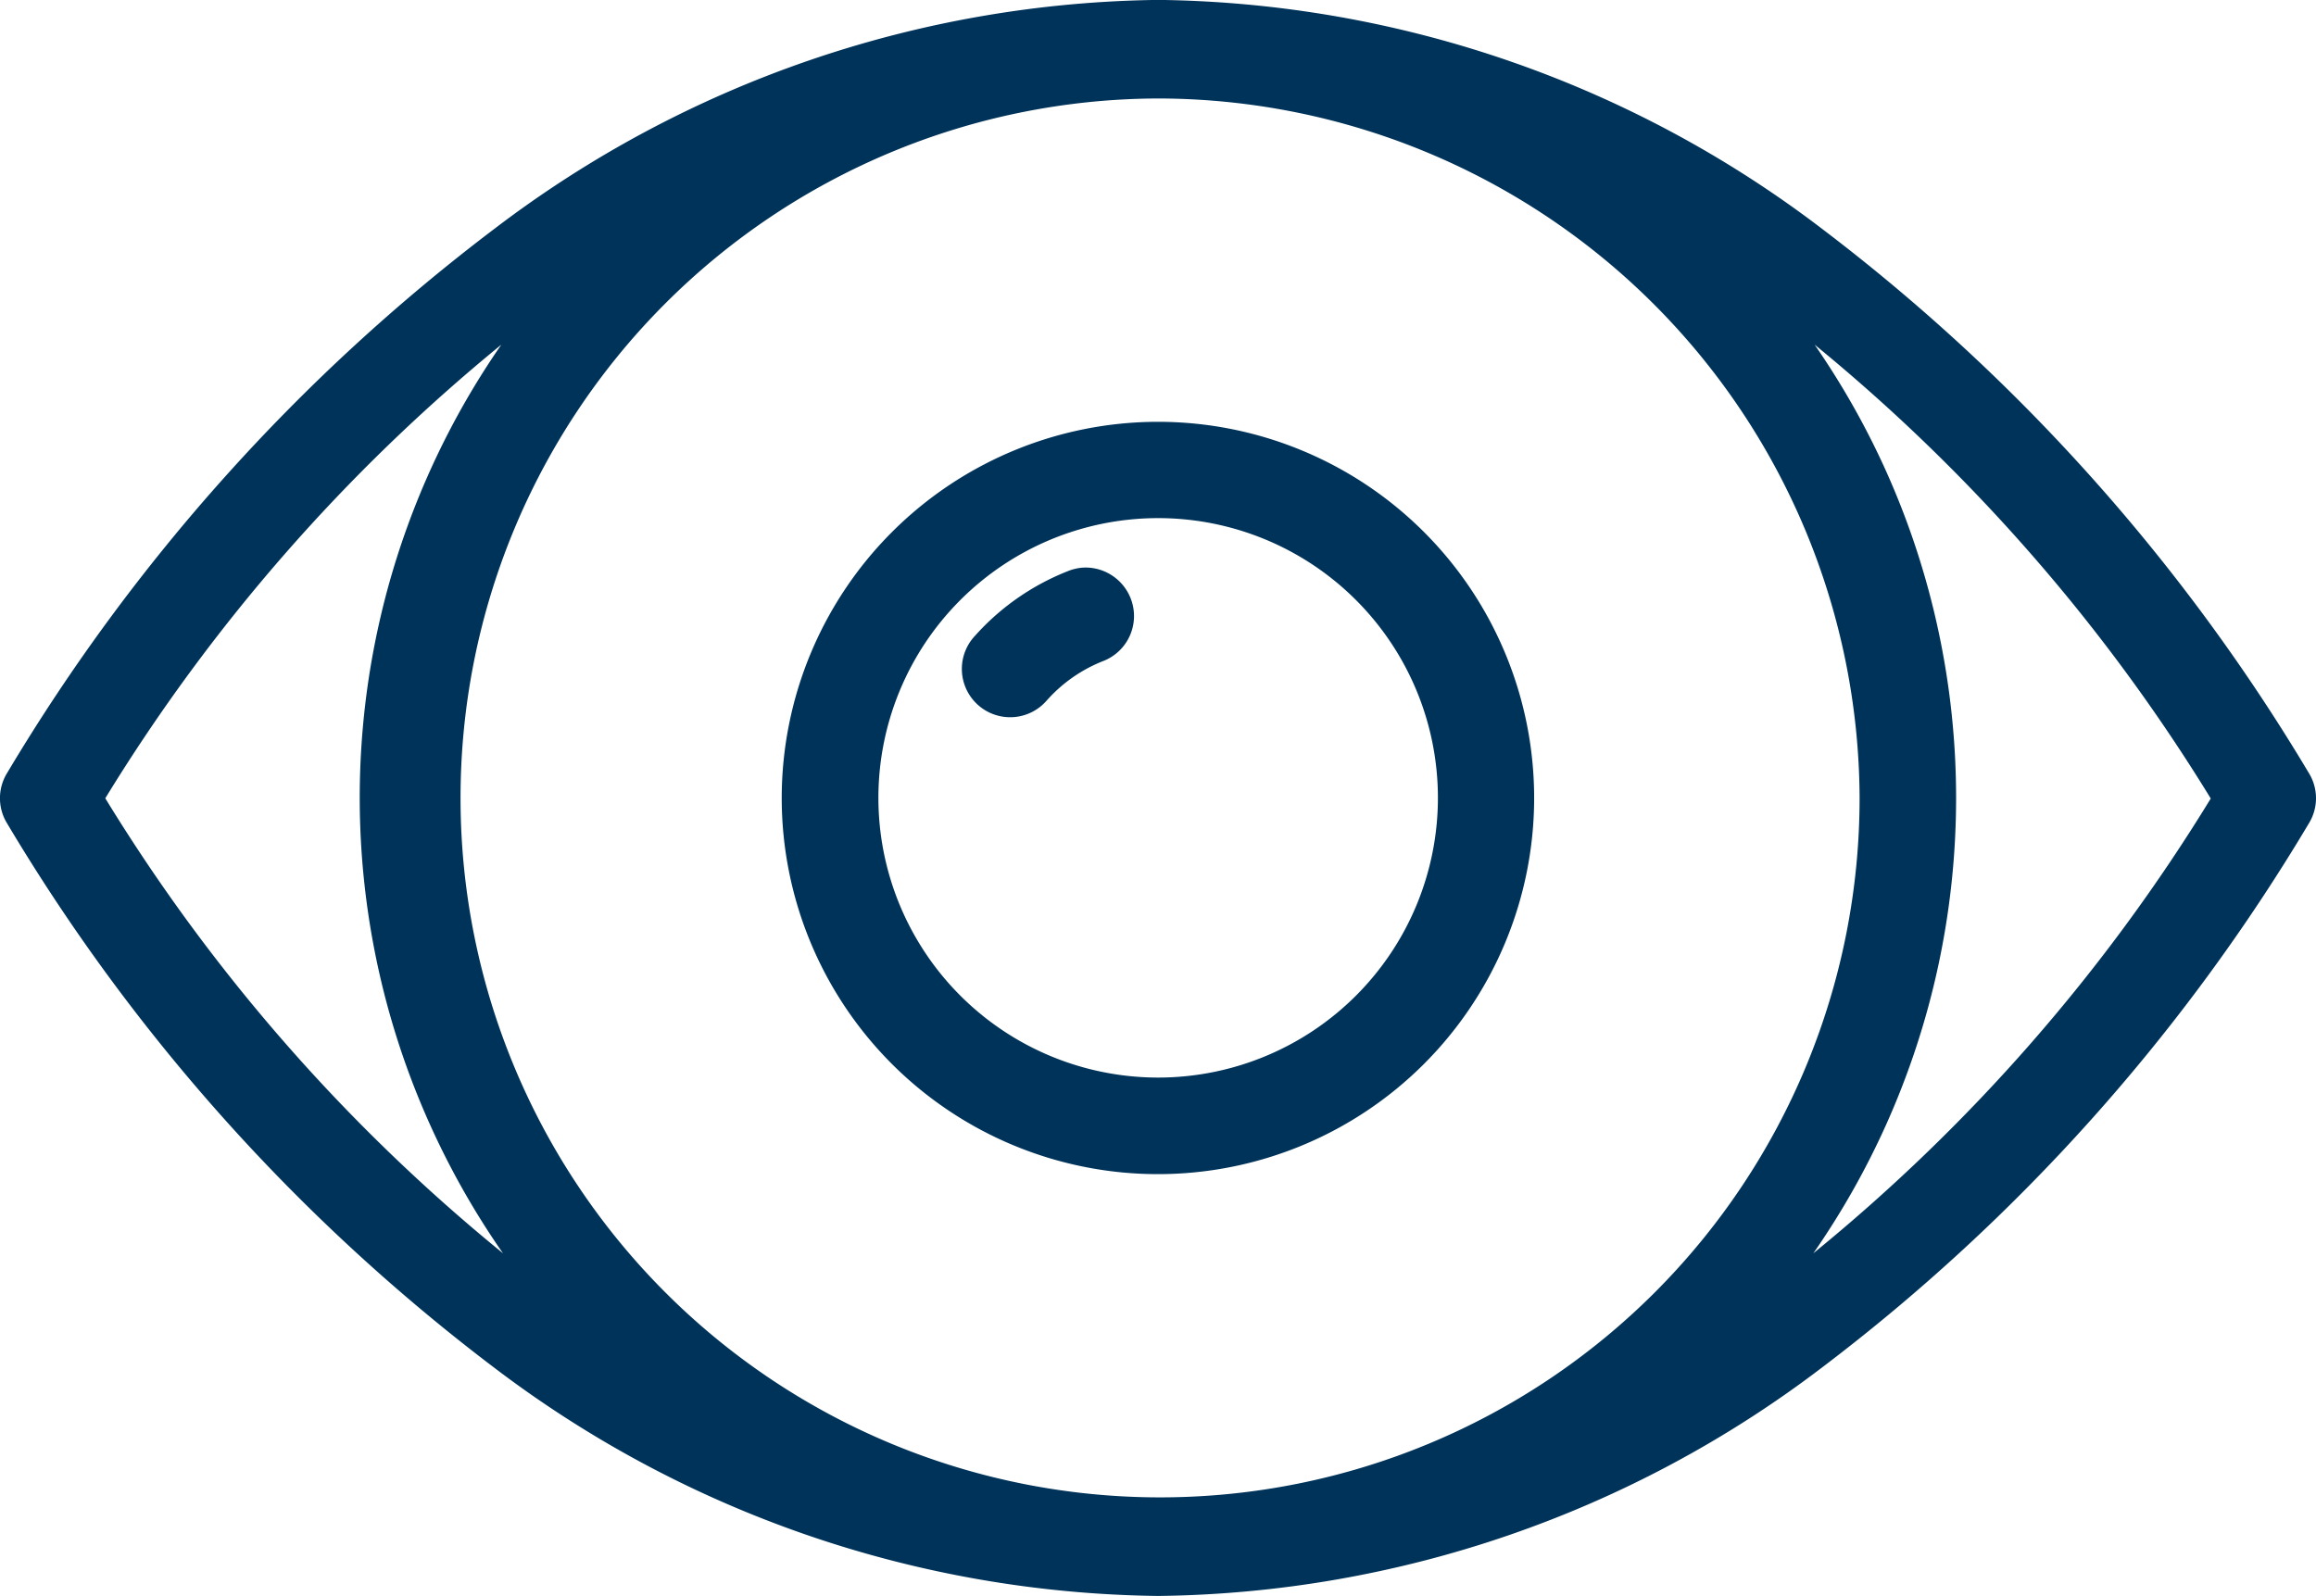
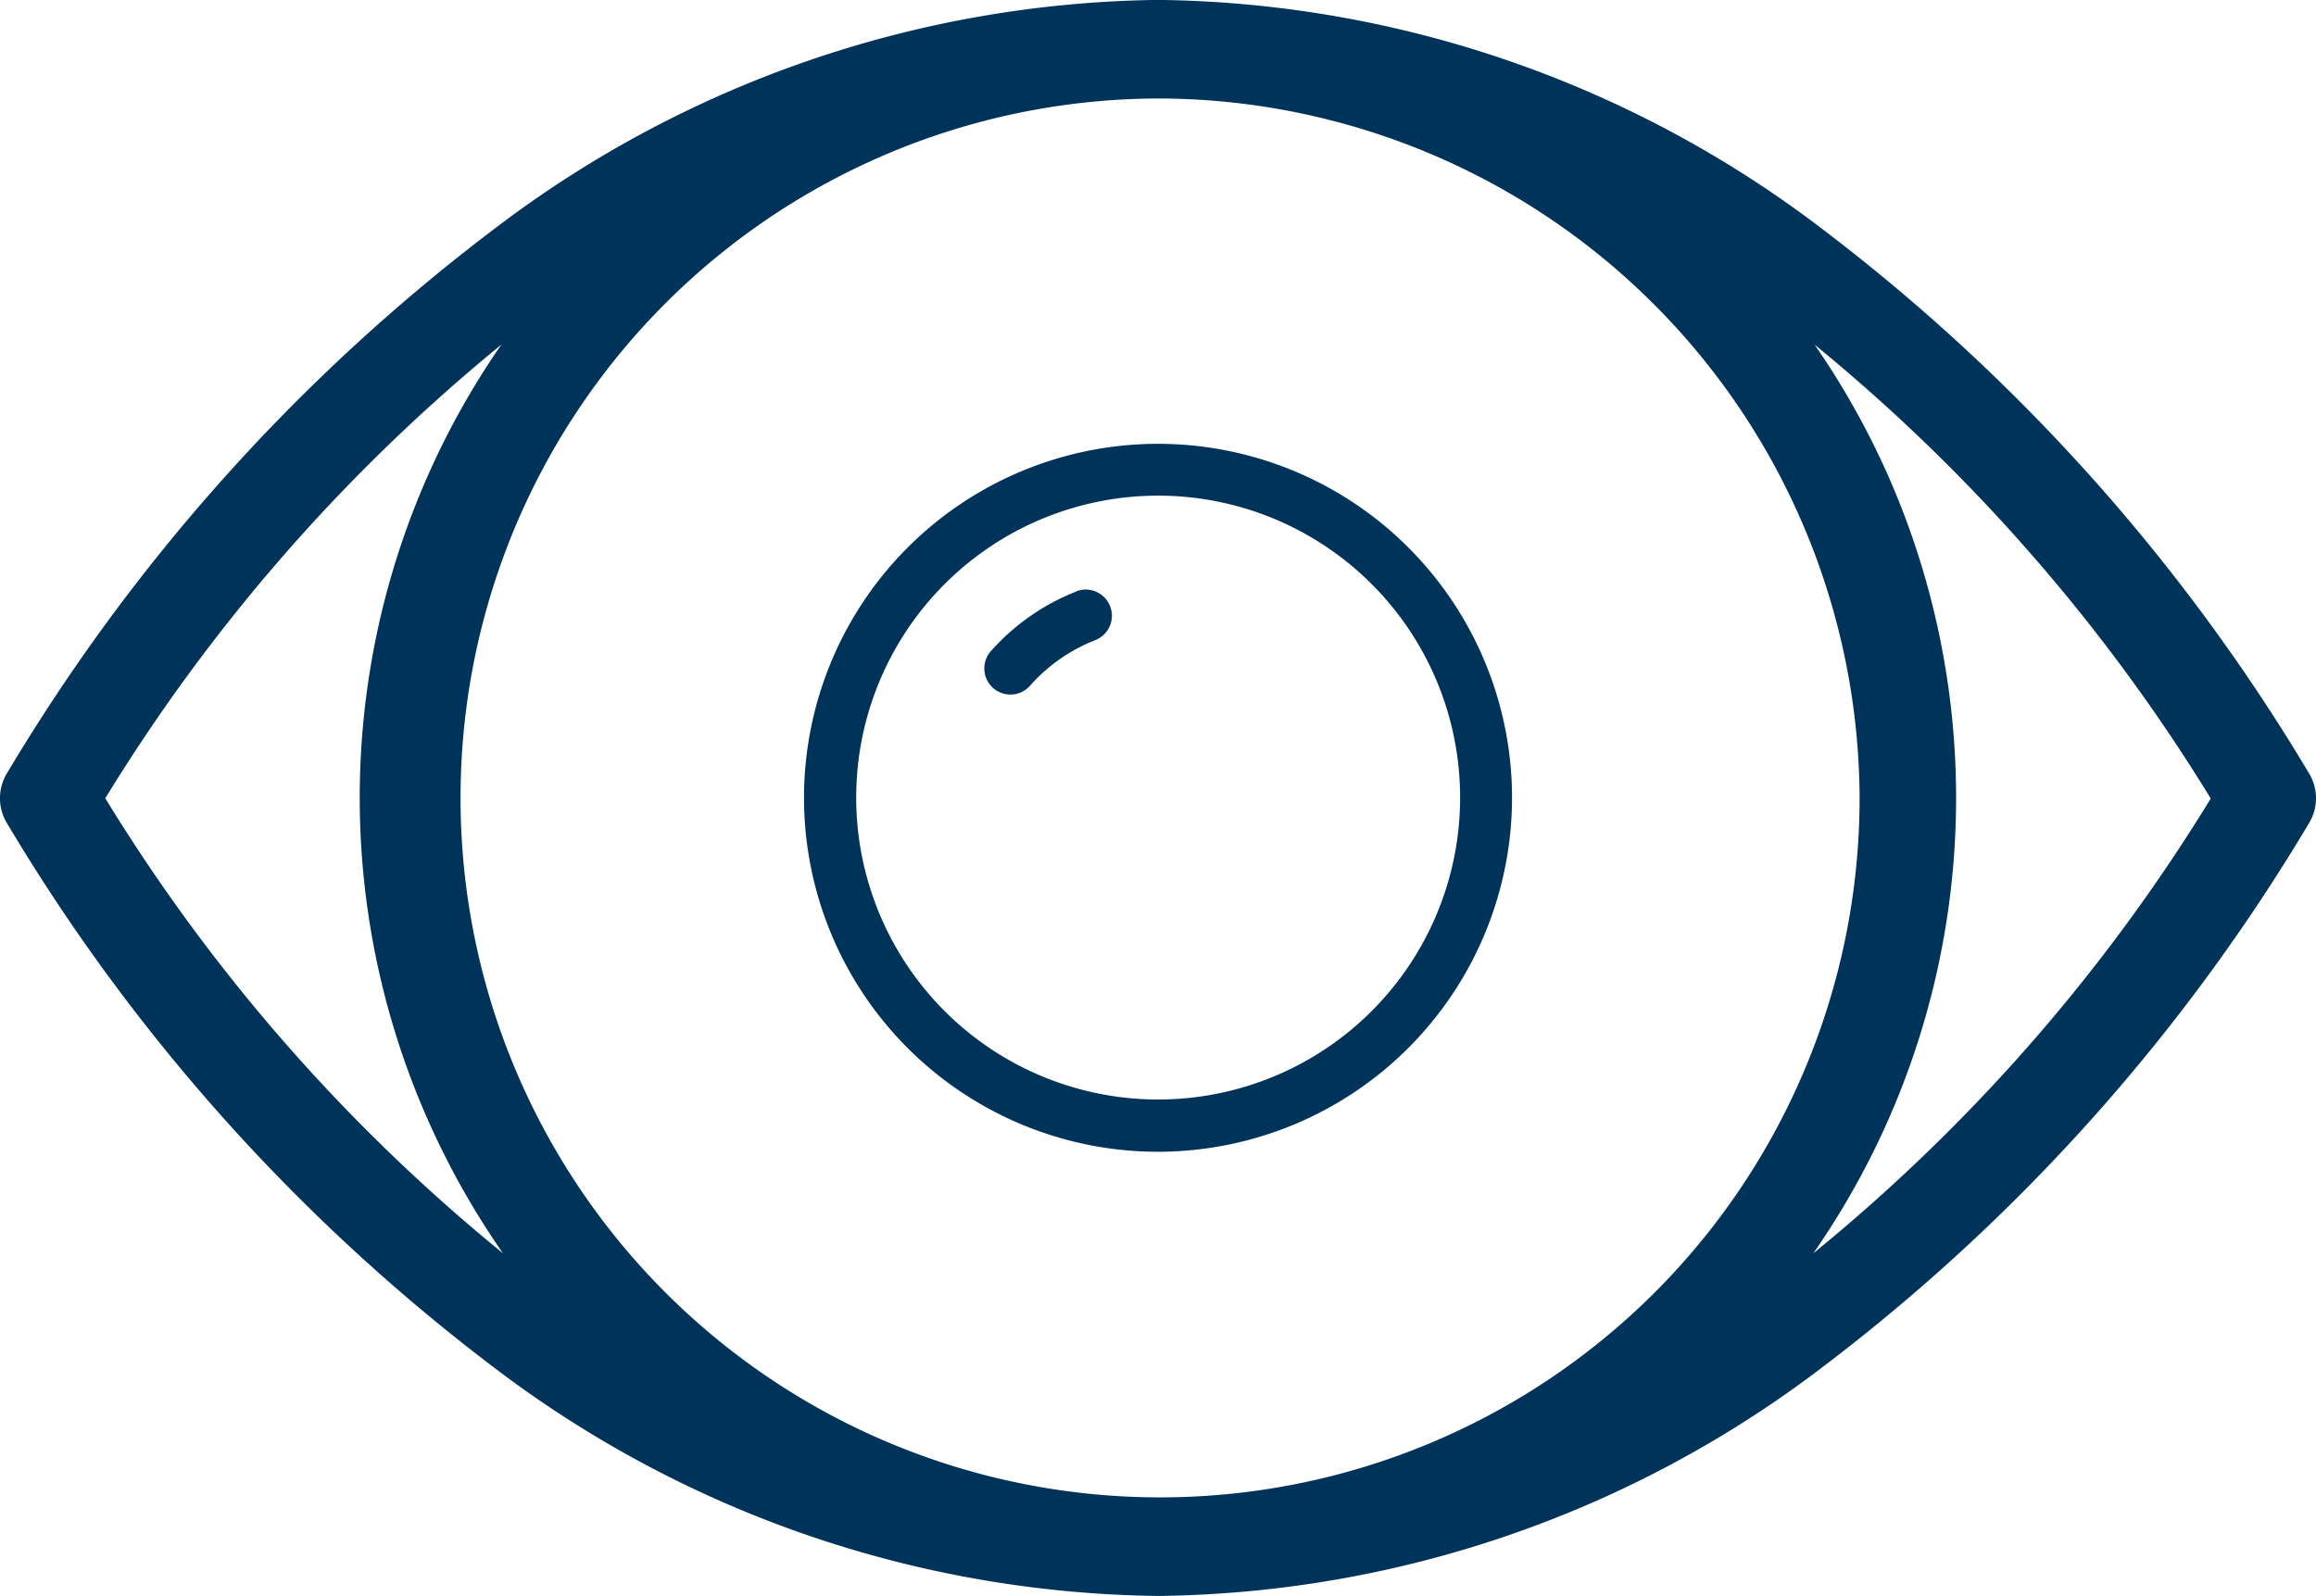
<svg xmlns="http://www.w3.org/2000/svg" width="52.155" height="35.944" viewBox="0 0 52.155 35.944">
  <g id="Group_164820" data-name="Group 164820" transform="translate(-8.324 -29.36)">
    <g id="_x32_4_Vision" transform="translate(6.182 20.758)">
      <g id="Group_164819" data-name="Group 164819" transform="translate(0 0)">
        <path id="Path_130208" data-name="Path 130208" d="M29.669,119.125c5.773,9.385,14.573,17.157,25.5,17.157,10.877,0,19.686-7.74,25.479-17.157a.587.587,0,0,0,0-.616c-5.754-9.346-14.555-17.171-25.479-17.171-10.855,0-19.694,7.737-25.5,17.171a.586.586,0,0,0,0,.616Zm9.193-.325a16.3,16.3,0,1,1,16.3,16.262,16.232,16.232,0,0,1-16.3-16.262Zm40.593.017c-3.629,5.813-7.9,10.172-12.537,12.9a17.451,17.451,0,0,0,.035-25.794C71.576,108.665,75.831,113.018,79.455,118.817Zm-36.1-12.875a17.438,17.438,0,0,0,.062,25.791c-4.647-2.732-8.921-7.1-12.555-12.915A38.067,38.067,0,0,1,43.355,105.942Z" transform="translate(-26.939 -92.236)" fill="#003359" />
        <path id="Path_130208_-_Outline" data-name="Path 130208 - Outline" d="M55.168,136.782a25.174,25.174,0,0,1-14.976-5.155,42.923,42.923,0,0,1-10.949-12.241,1.081,1.081,0,0,1,0-1.141,42.946,42.946,0,0,1,10.988-12.266,25.151,25.151,0,0,1,14.937-5.143,25.122,25.122,0,0,1,14.973,5.177,43.09,43.09,0,0,1,10.932,12.232,1.081,1.081,0,0,1,0,1.141A42.921,42.921,0,0,1,70.108,131.64,25.134,25.134,0,0,1,55.168,136.782Zm0-34.944c-12.75,0-21.182,10.609-25.073,16.933a.086.086,0,0,0,0,.091c3.887,6.319,12.314,16.92,25.074,16.92,12.742,0,21.166-10.6,25.053-16.919a.087.087,0,0,0,0-.092C76.328,112.447,67.9,101.838,55.168,101.838Zm-.01,33.724a16.623,16.623,0,0,1-12.02-5.031A16.752,16.752,0,0,1,55.15,102.055h0a16.745,16.745,0,0,1,15.55,23.1,16.823,16.823,0,0,1-3.486,5.345A16.6,16.6,0,0,1,55.158,135.562Zm0-32.506a15.753,15.753,0,1,0,15.8,15.745,15.819,15.819,0,0,0-15.8-15.745Zm-11.99,29.108a32.532,32.532,0,0,1-6.762-5.382,45.774,45.774,0,0,1-5.964-7.7l-.165-.265.165-.265a45.8,45.8,0,0,1,5.934-7.665,32.69,32.69,0,0,1,6.729-5.376l.593.8a16.938,16.938,0,0,0,.06,25.052ZM31.452,118.817a40.351,40.351,0,0,0,8.956,10.248,17.99,17.99,0,0,1-1.632-2.873A17.92,17.92,0,0,1,40.371,108.6,40.424,40.424,0,0,0,31.452,118.817Zm35.719,13.335-.591-.8a16.951,16.951,0,0,0,.035-25.056l.593-.8a32.673,32.673,0,0,1,6.729,5.378,45.961,45.961,0,0,1,5.942,7.676l.166.265-.165.265a45.78,45.78,0,0,1-5.955,7.691A32.554,32.554,0,0,1,67.172,132.152ZM69.945,108.6a17.971,17.971,0,0,1,1.611,2.852,17.97,17.97,0,0,1-.01,14.737,18,18,0,0,1-1.629,2.875,40.359,40.359,0,0,0,8.949-10.242A40.525,40.525,0,0,0,69.945,108.6Z" transform="translate(-26.939 -92.236)" fill="#003359" />
        <path id="Path_130209" data-name="Path 130209" d="M201.369,193.4a7.972,7.972,0,1,0-7.968,7.977A7.977,7.977,0,0,0,201.369,193.4Zm-14.769,0a6.8,6.8,0,1,1,6.8,6.8A6.8,6.8,0,0,1,186.6,193.4Z" transform="translate(-165.177 -166.835)" fill="#003359" />
-         <path id="Path_130209_-_Outline" data-name="Path 130209 - Outline" d="M193.4,184.937a8.472,8.472,0,1,1-8.477,8.468A8.477,8.477,0,0,1,193.4,184.937Zm0,15.945a7.472,7.472,0,1,0-7.477-7.477A7.481,7.481,0,0,0,193.4,200.882Zm0-14.769a7.3,7.3,0,1,1-7.3,7.292A7.3,7.3,0,0,1,193.4,186.113Zm0,13.593a6.3,6.3,0,1,0-6.3-6.3A6.3,6.3,0,0,0,193.4,199.706Z" transform="translate(-165.177 -166.835)" fill="#003359" />
        <path id="Path_130210" data-name="Path 130210" d="M223.535,214.53a5.011,5.011,0,0,0-1.91,1.328.588.588,0,1,0,.875.785,3.831,3.831,0,0,1,1.459-1.017.588.588,0,0,0-.424-1.1Z" transform="translate(-197.155 -192.606)" fill="#003359" />
-         <path id="Path_130210_-_Outline" data-name="Path 130210 - Outline" d="M223.746,213.99a1.094,1.094,0,0,1,1.015.7,1.087,1.087,0,0,1-.623,1.407,3.329,3.329,0,0,0-1.266.884,1.088,1.088,0,1,1-1.619-1.453,5.514,5.514,0,0,1,2.1-1.46A1.08,1.08,0,0,1,223.746,213.99Zm-1.685,2.348a.087.087,0,0,0,.065-.029,4.334,4.334,0,0,1,1.651-1.149.087.087,0,0,0,.05-.113.089.089,0,0,0-.082-.057.084.084,0,0,0-.031.006,4.511,4.511,0,0,0-1.719,1.2.088.088,0,0,0,.065.147Z" transform="translate(-197.155 -192.606)" fill="#003359" />
      </g>
    </g>
  </g>
</svg>